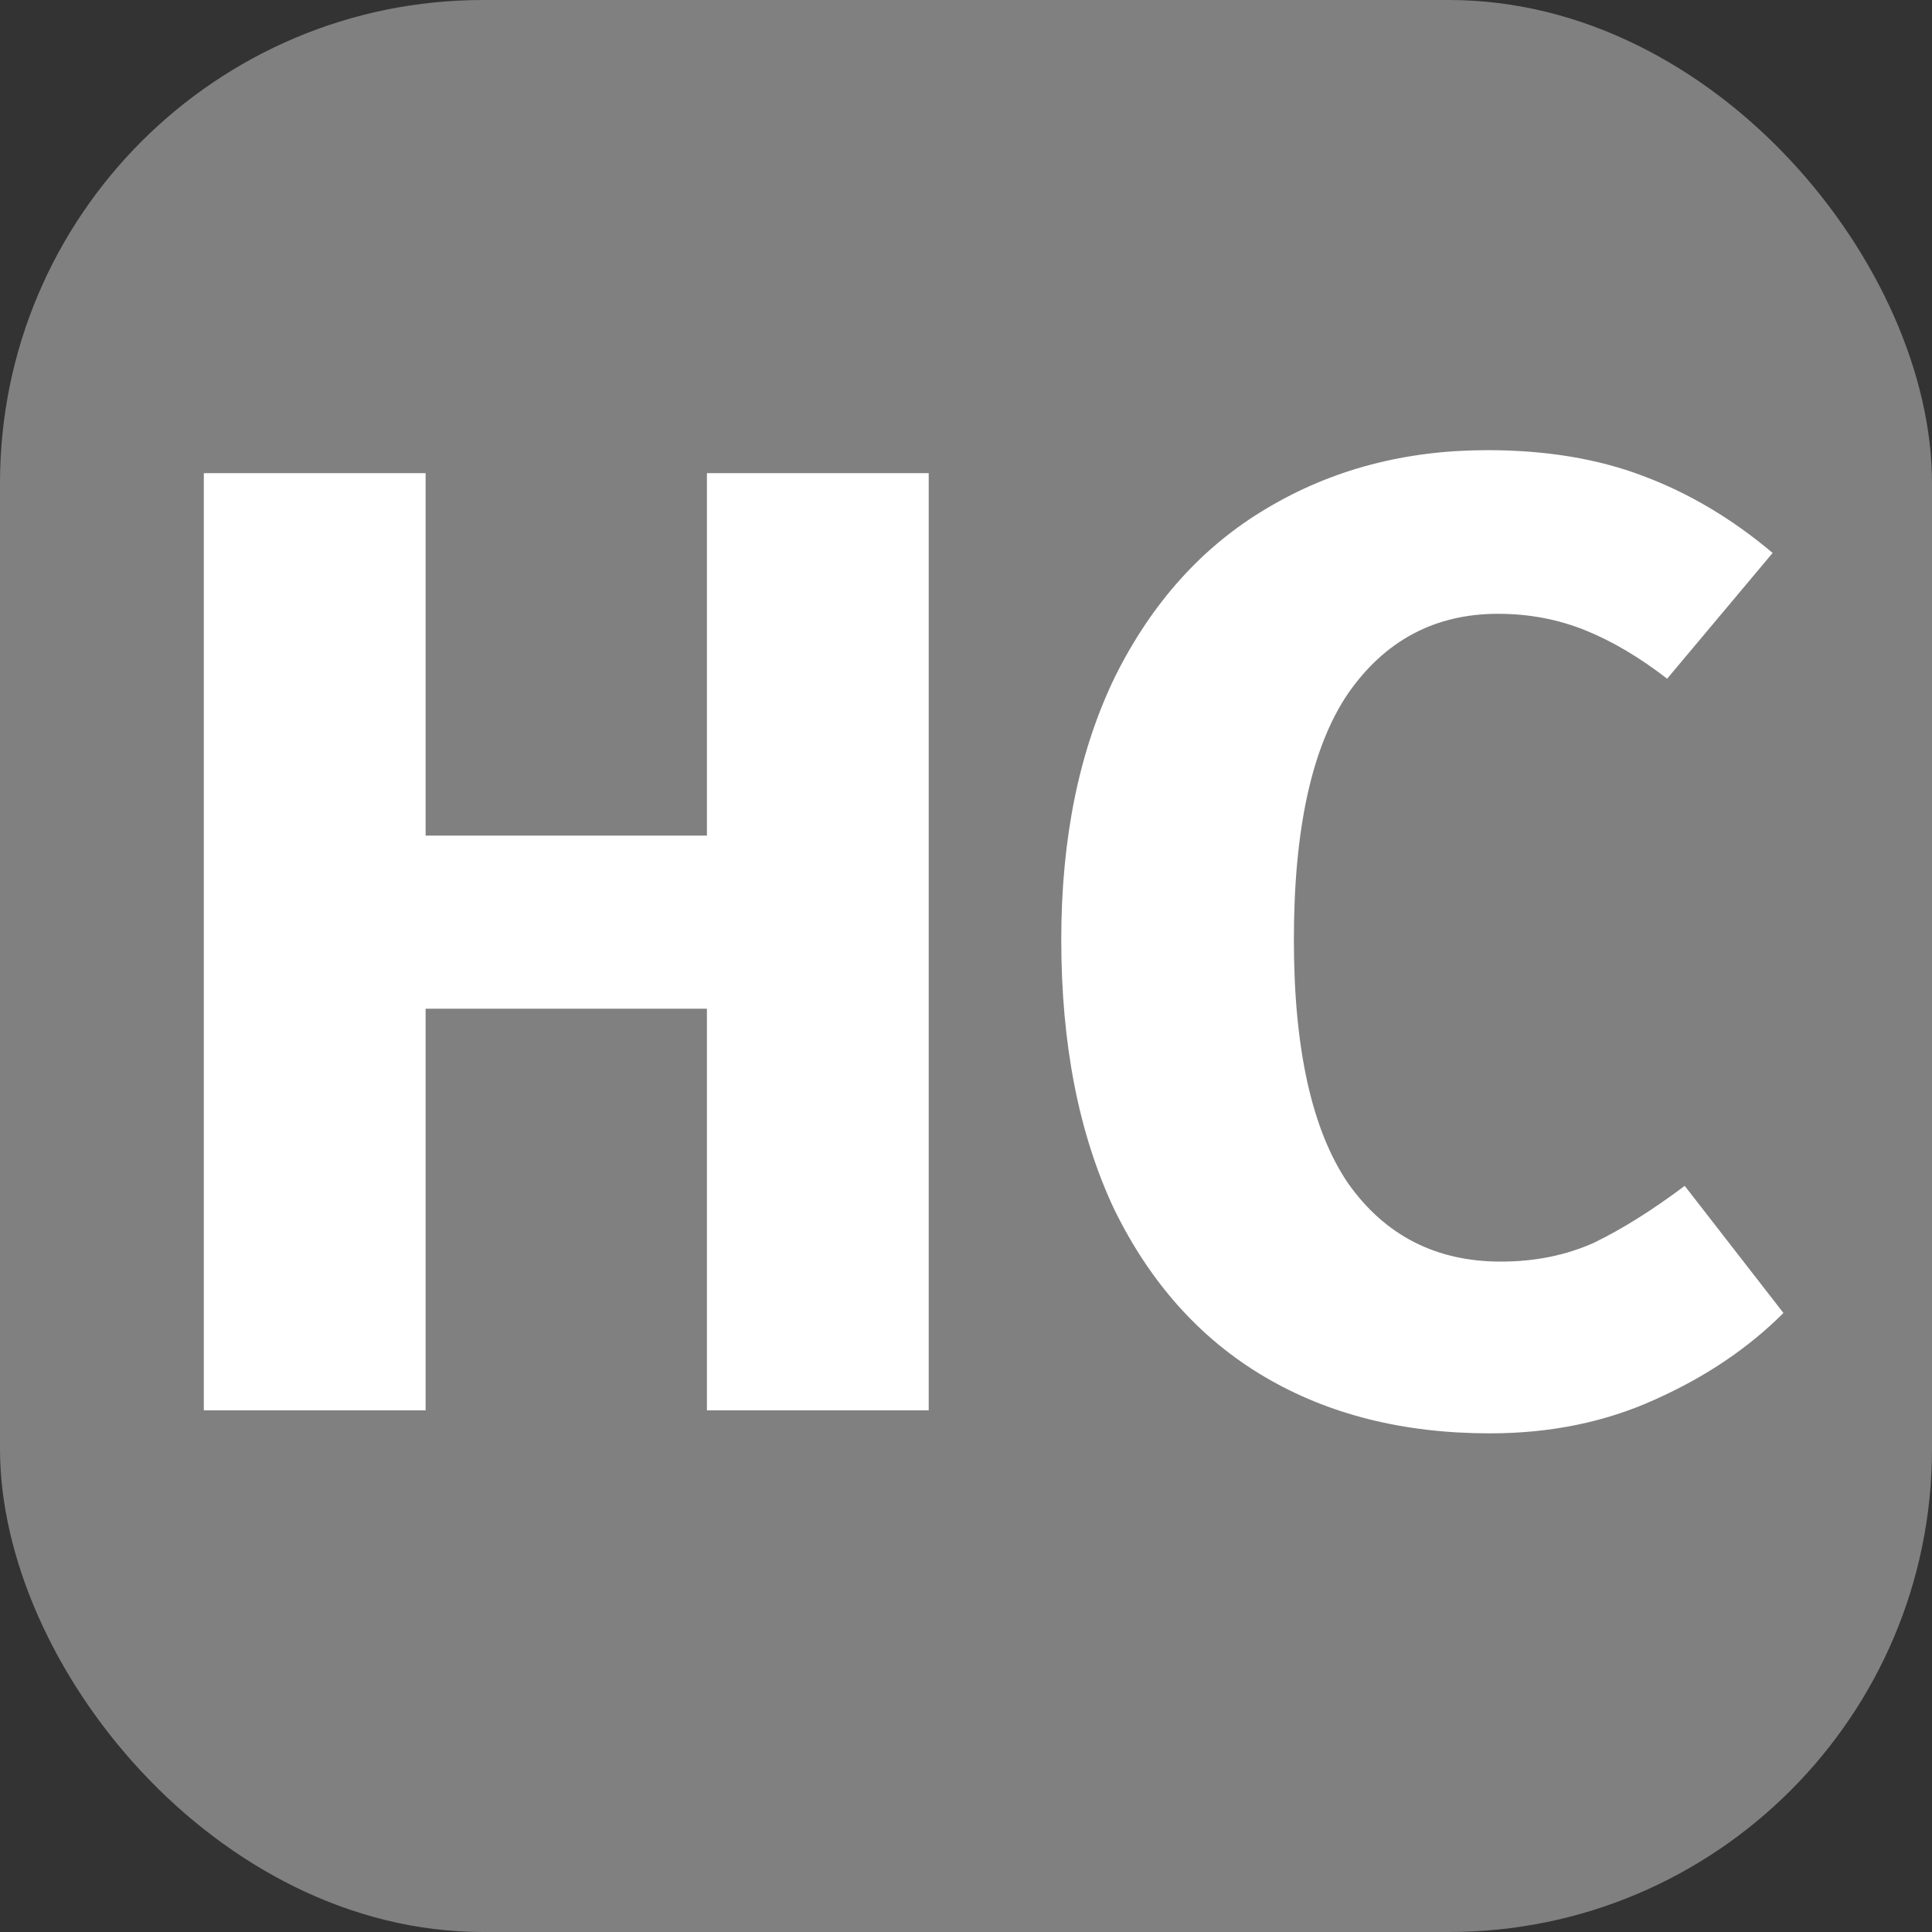
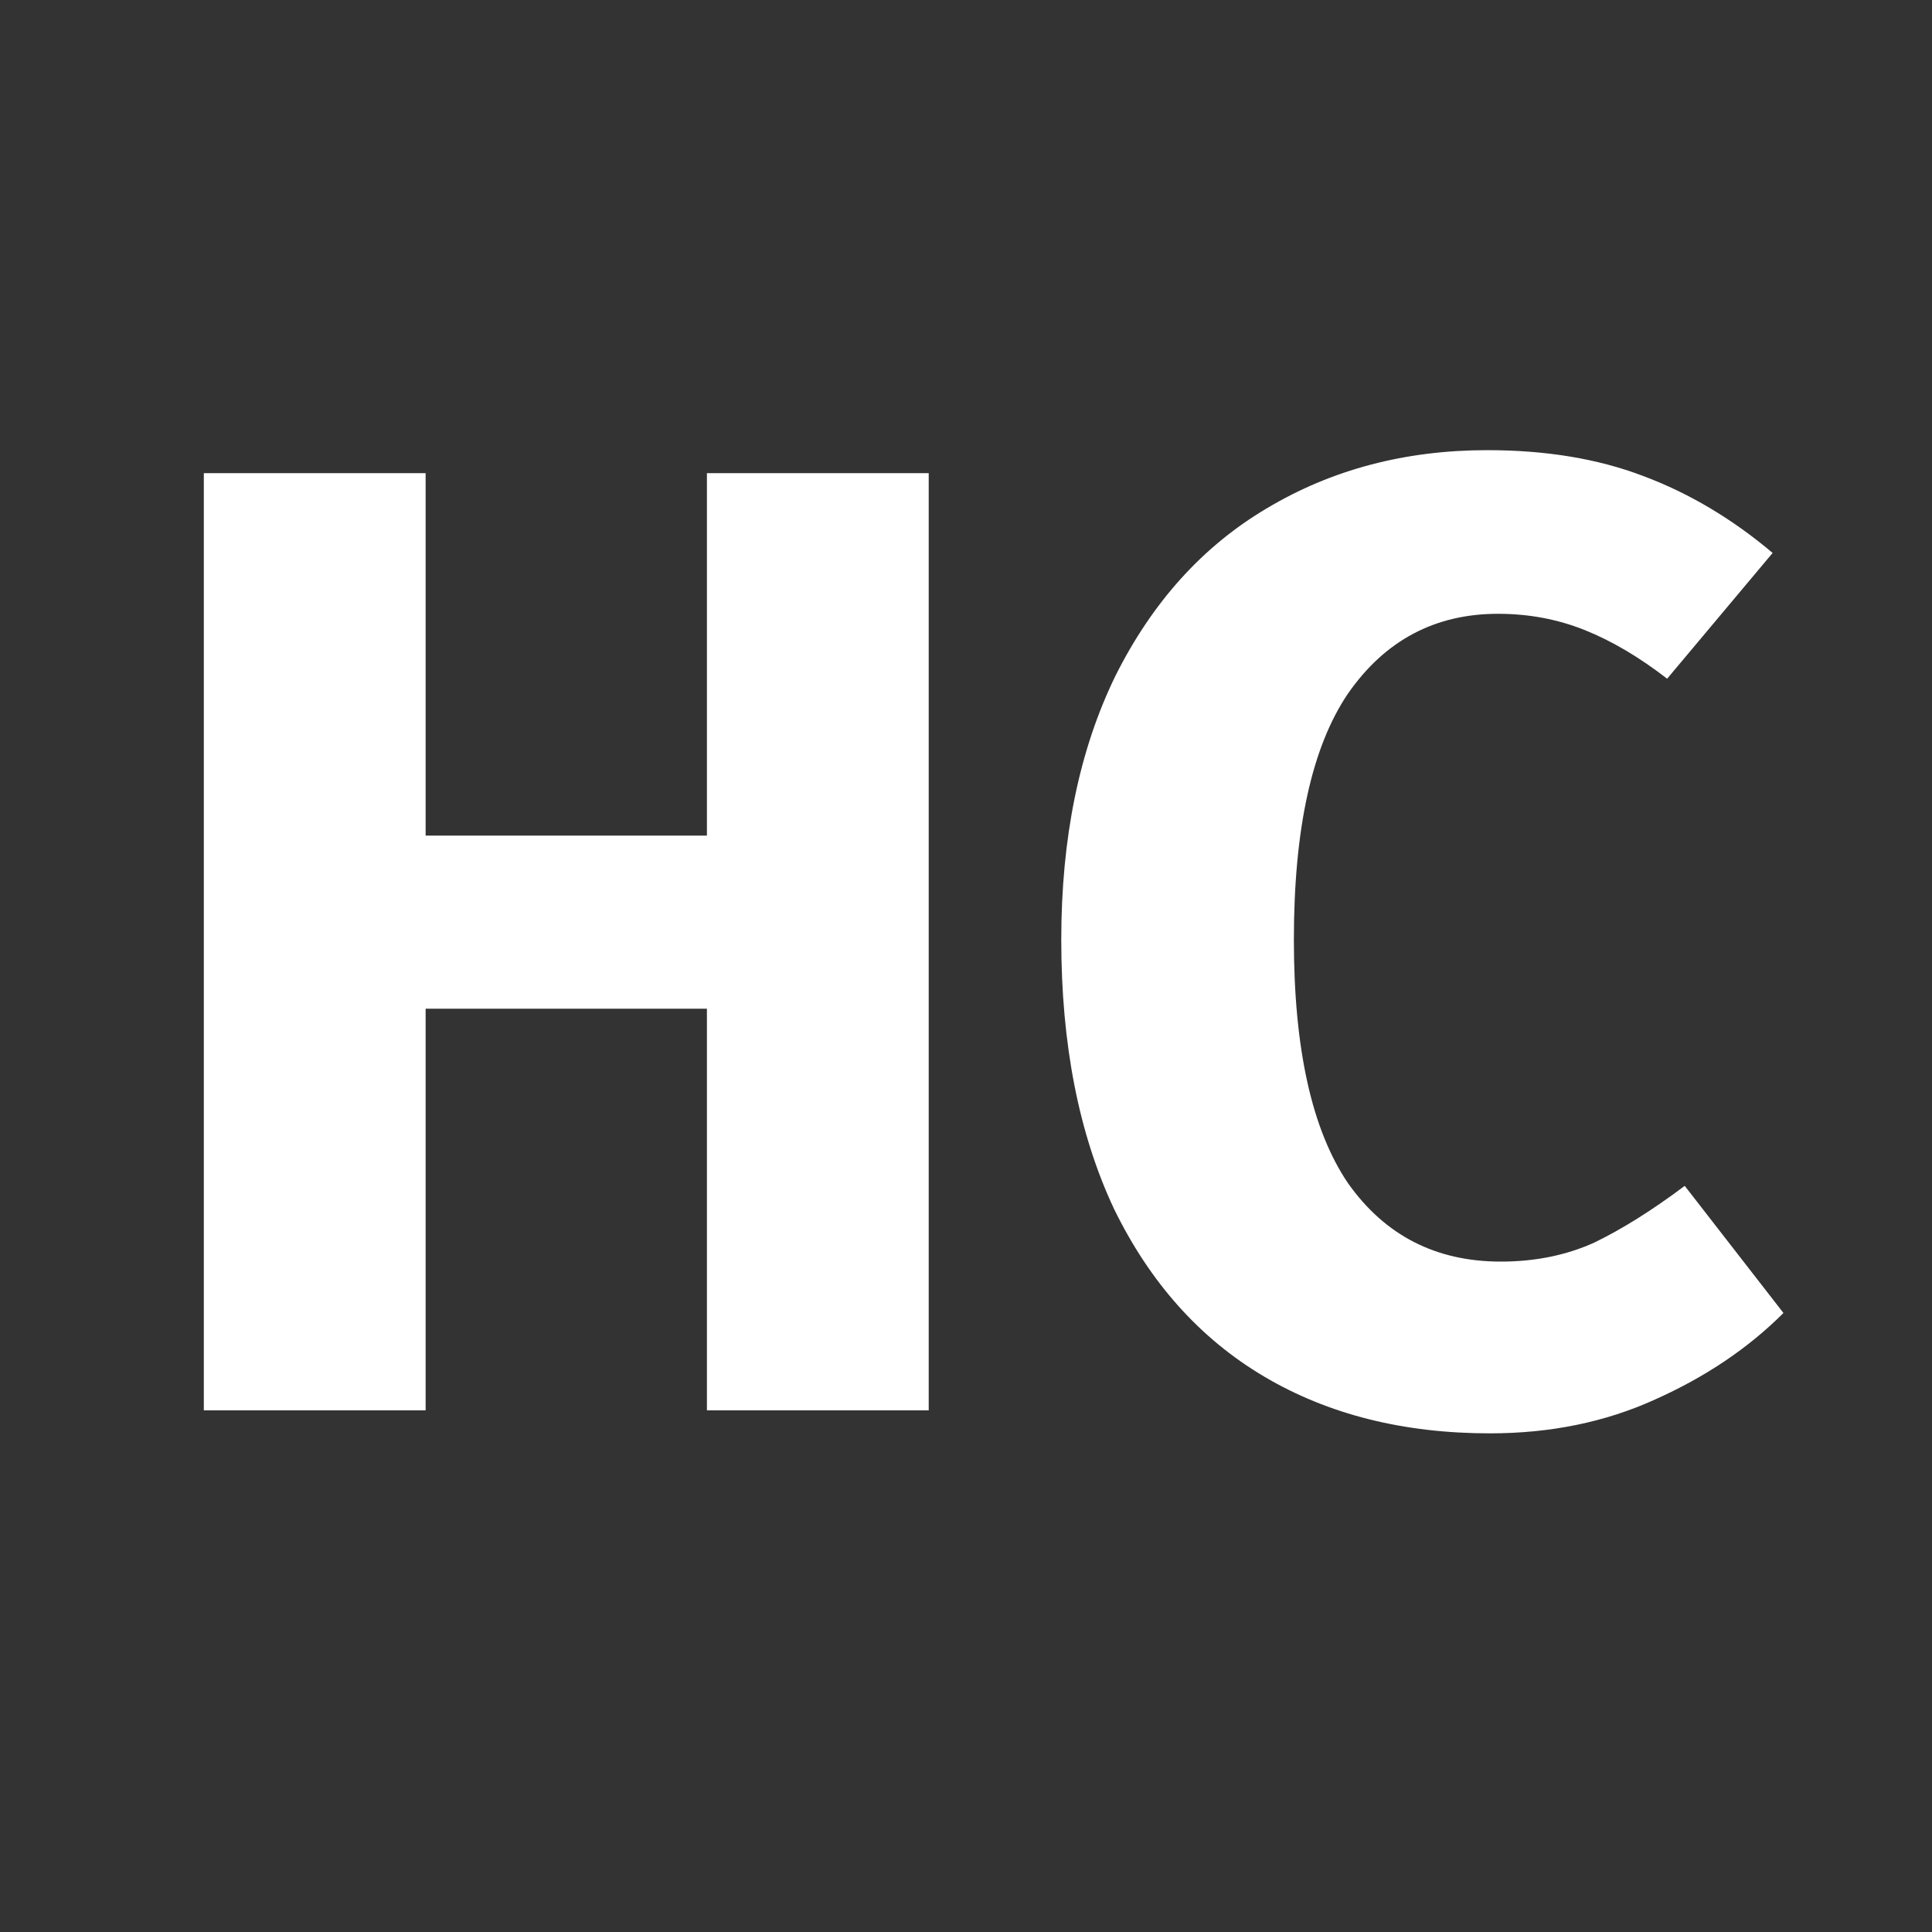
<svg xmlns="http://www.w3.org/2000/svg" width="100" height="100" viewBox="0 0 100 100" fill="none">
  <rect x="0" y="0" width="100" height="100" fill="#333333" stroke="none" />
-   <rect width="100" height="100" rx="25" fill="#808080" />
-   <path d="M36.59 73V52.21H22.03V73H10.55V24.49H22.03V43.25H36.59V24.49H48.07V73H36.59ZM76.981 23.3C80.014 23.3 82.698 23.743 85.031 24.63C87.411 25.517 89.651 26.847 91.751 28.62L86.291 35.13C84.844 34.01 83.421 33.17 82.021 32.61C80.621 32.05 79.128 31.77 77.541 31.77C74.274 31.77 71.684 33.147 69.771 35.9C67.904 38.653 66.971 42.9 66.971 48.64C66.971 54.287 67.904 58.487 69.771 61.24C71.684 63.947 74.321 65.3 77.681 65.3C79.454 65.3 81.064 64.973 82.511 64.32C83.958 63.62 85.521 62.64 87.201 61.38L92.311 67.96C90.491 69.78 88.274 71.273 85.661 72.44C83.094 73.607 80.248 74.19 77.121 74.19C72.641 74.19 68.744 73.21 65.431 71.25C62.118 69.29 59.528 66.397 57.661 62.57C55.841 58.697 54.931 54.053 54.931 48.64C54.931 43.367 55.864 38.817 57.731 34.99C59.644 31.163 62.258 28.27 65.571 26.31C68.931 24.303 72.734 23.3 76.981 23.3Z" fill="white" />
+   <path d="M36.59 73V52.21H22.03V73H10.55V24.49H22.03V43.25H36.59V24.49H48.07V73H36.59ZM76.981 23.3C80.014 23.3 82.698 23.743 85.031 24.63C87.411 25.517 89.651 26.847 91.751 28.62L86.291 35.13C84.844 34.01 83.421 33.17 82.021 32.61C80.621 32.05 79.128 31.77 77.541 31.77C74.274 31.77 71.684 33.147 69.771 35.9C67.904 38.653 66.971 42.9 66.971 48.64C66.971 54.287 67.904 58.487 69.771 61.24C71.684 63.947 74.321 65.3 77.681 65.3C79.454 65.3 81.064 64.973 82.511 64.32C83.958 63.62 85.521 62.64 87.201 61.38L92.311 67.96C90.491 69.78 88.274 71.273 85.661 72.44C83.094 73.607 80.248 74.19 77.121 74.19C72.641 74.19 68.744 73.21 65.431 71.25C62.118 69.29 59.528 66.397 57.661 62.57C55.841 58.697 54.931 54.053 54.931 48.64C54.931 43.367 55.864 38.817 57.731 34.99C59.644 31.163 62.258 28.27 65.571 26.31C68.931 24.303 72.734 23.3 76.981 23.3" fill="white" />
</svg>